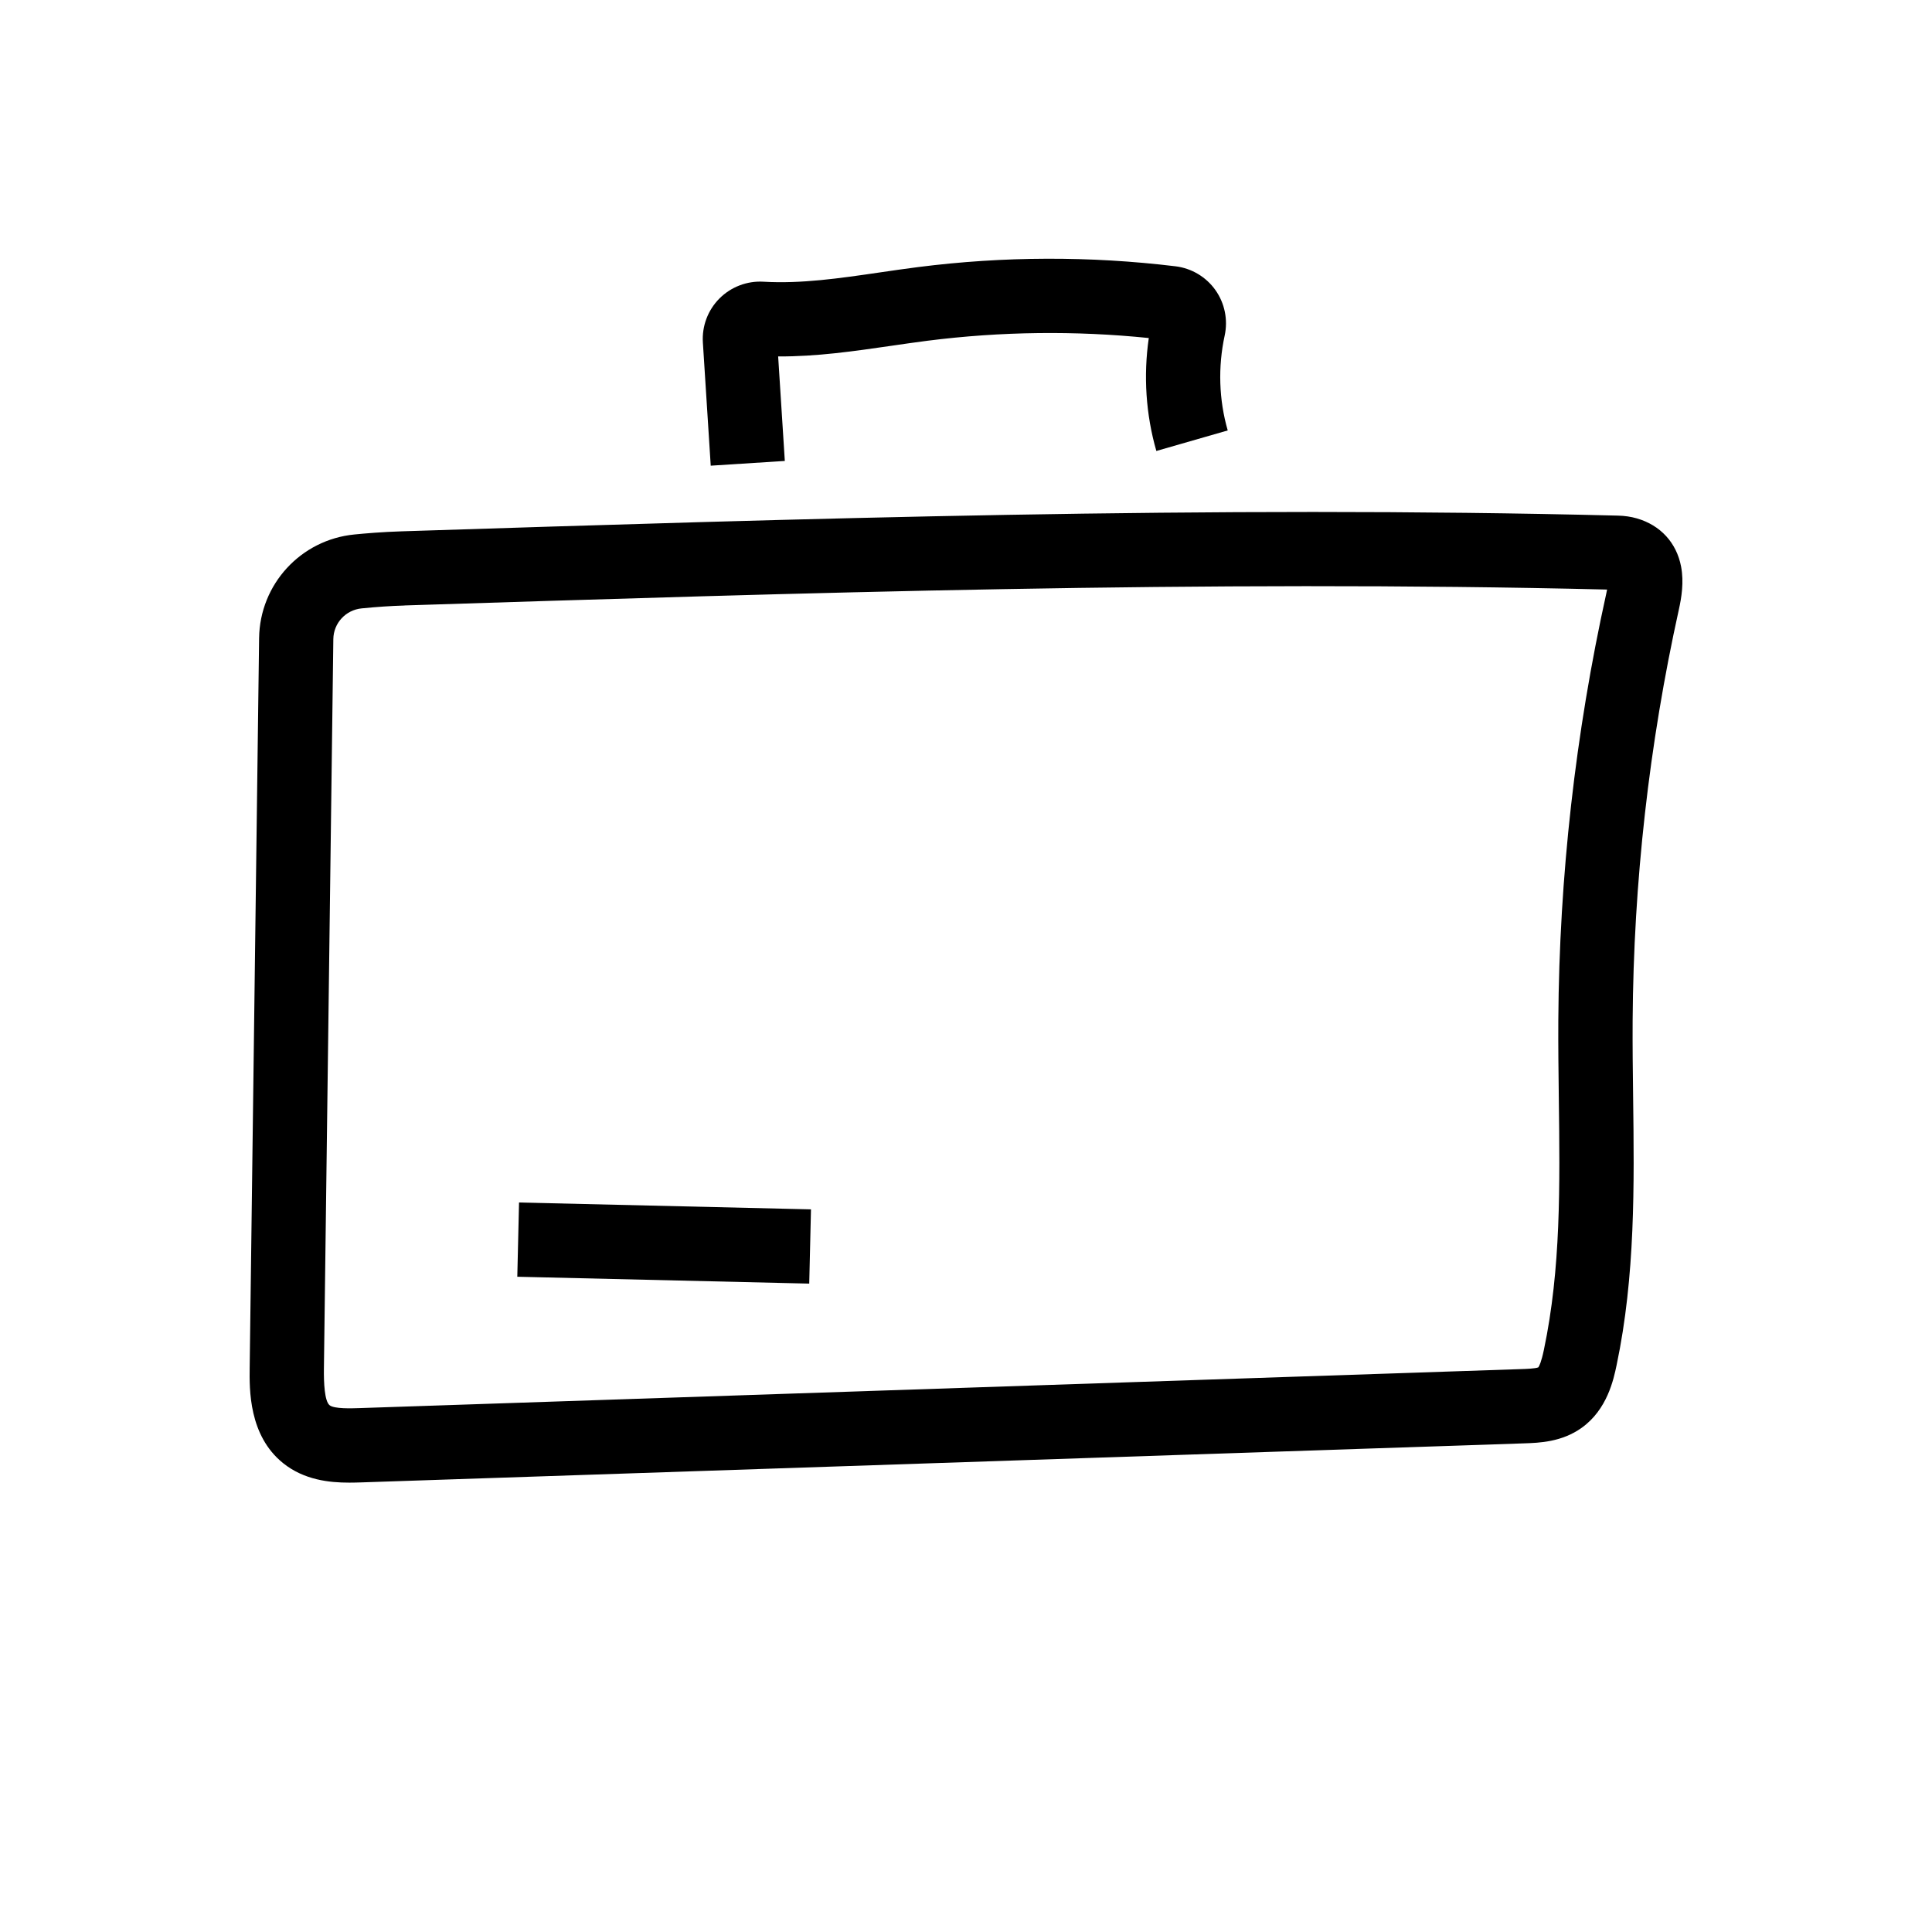
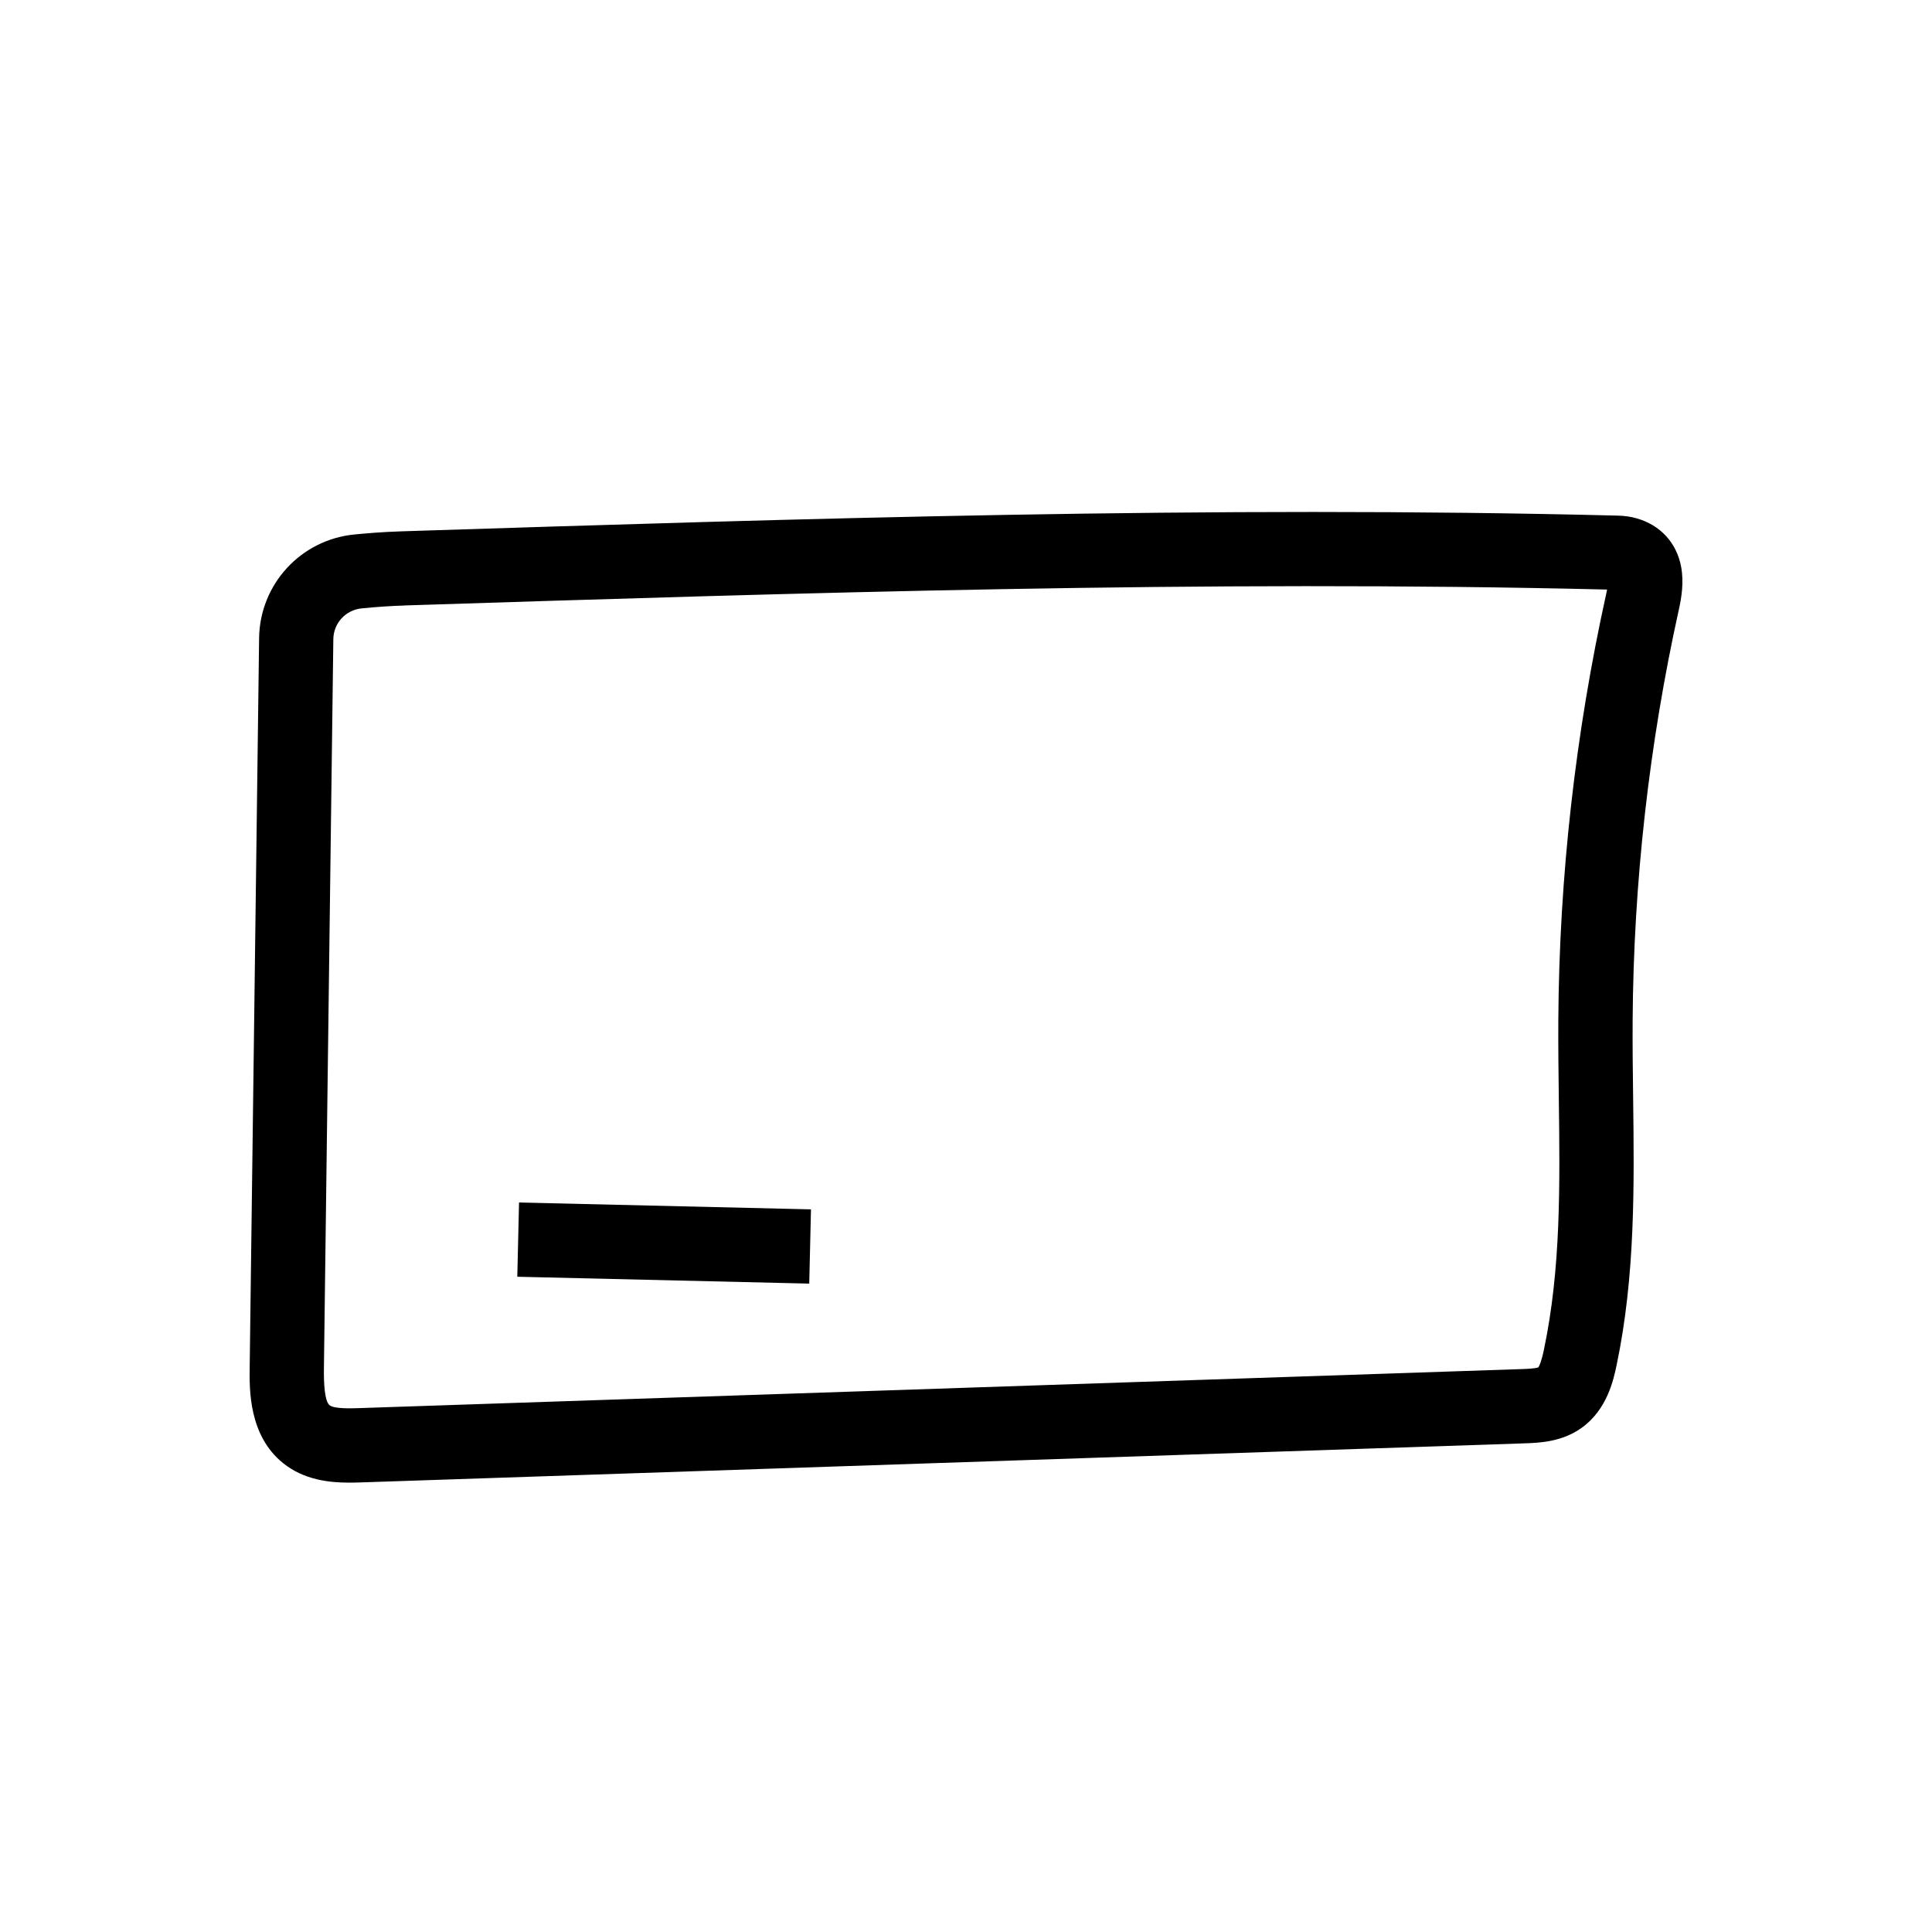
<svg xmlns="http://www.w3.org/2000/svg" fill="#000000" width="800px" height="800px" version="1.1" viewBox="144 144 512 512">
  <g>
-     <path d="m332.35 267.41-2.082-32.641c-0.277-4.328 1.32-8.582 4.379-11.656 3.078-3.094 7.352-4.723 11.715-4.457 9.934 0.582 20.121-0.898 30.914-2.477 3.277-0.477 6.668-0.973 10.035-1.402 22.629-2.879 45.574-2.953 68.211-0.207 4.242 0.516 8.09 2.805 10.559 6.277 2.481 3.484 3.379 7.887 2.469 12.078-1.805 8.328-1.531 17.023 0.809 25.145l-18.914 5.441c-2.785-9.676-3.457-19.93-2.004-29.93-19.492-1.992-39.199-1.75-58.648 0.719-3.191 0.41-6.488 0.887-9.684 1.352-9.703 1.41-19.691 2.859-29.891 2.805l1.766 27.695zm12.859-29.102h0.012-0.012z" />
    <path d="m236.45 536.91c-5.113 0-11.852-0.676-17.441-5.176-9.082-7.312-8.922-19.484-8.84-25.332l2.496-193.29c0.184-14.277 11.047-26.09 25.27-27.473 2.856-0.281 7.266-0.668 12.57-0.836l0.148-0.004c105.53-3.375 214.66-6.863 322.11-4.156 1.781 0.039 3.418 0.281 4.992 0.727 6.273 1.801 10.547 6.461 11.75 12.781 0.789 4.172 0.098 8.277-0.594 11.391-7.891 35.684-12.008 72.32-12.246 108.88-0.043 6.715 0.043 13.613 0.129 20.285 0.297 23.312 0.594 47.414-4.375 71.055-0.801 3.816-2.469 11.758-9.258 16.621-5.289 3.785-11.254 3.984-15.191 4.117l-308.18 10.348c-1.012 0.031-2.137 0.066-3.344 0.066zm14.676-232.44c-3.644 0.113-7.125 0.348-11.285 0.758-4.227 0.414-7.449 3.91-7.504 8.137l-2.496 193.29c-0.051 3.852 0.168 8.668 1.512 9.75 1.219 0.984 5.805 0.828 7.766 0.762l308.18-10.348c1.078-0.035 3.531-0.117 4.367-0.453 0.254-0.34 0.801-1.402 1.484-4.664 4.523-21.516 4.246-43.492 3.949-66.766-0.082-6.762-0.172-13.758-0.129-20.66 0.246-37.941 4.523-75.961 12.715-113.01 0.082-0.379 0.152-0.723 0.211-1.027-106.15-2.582-214.16 0.871-318.63 4.211z" />
    <path d="m281.09 482.35 0.461-19.676 77.367 1.82-0.461 19.676z" />
  </g>
</svg>